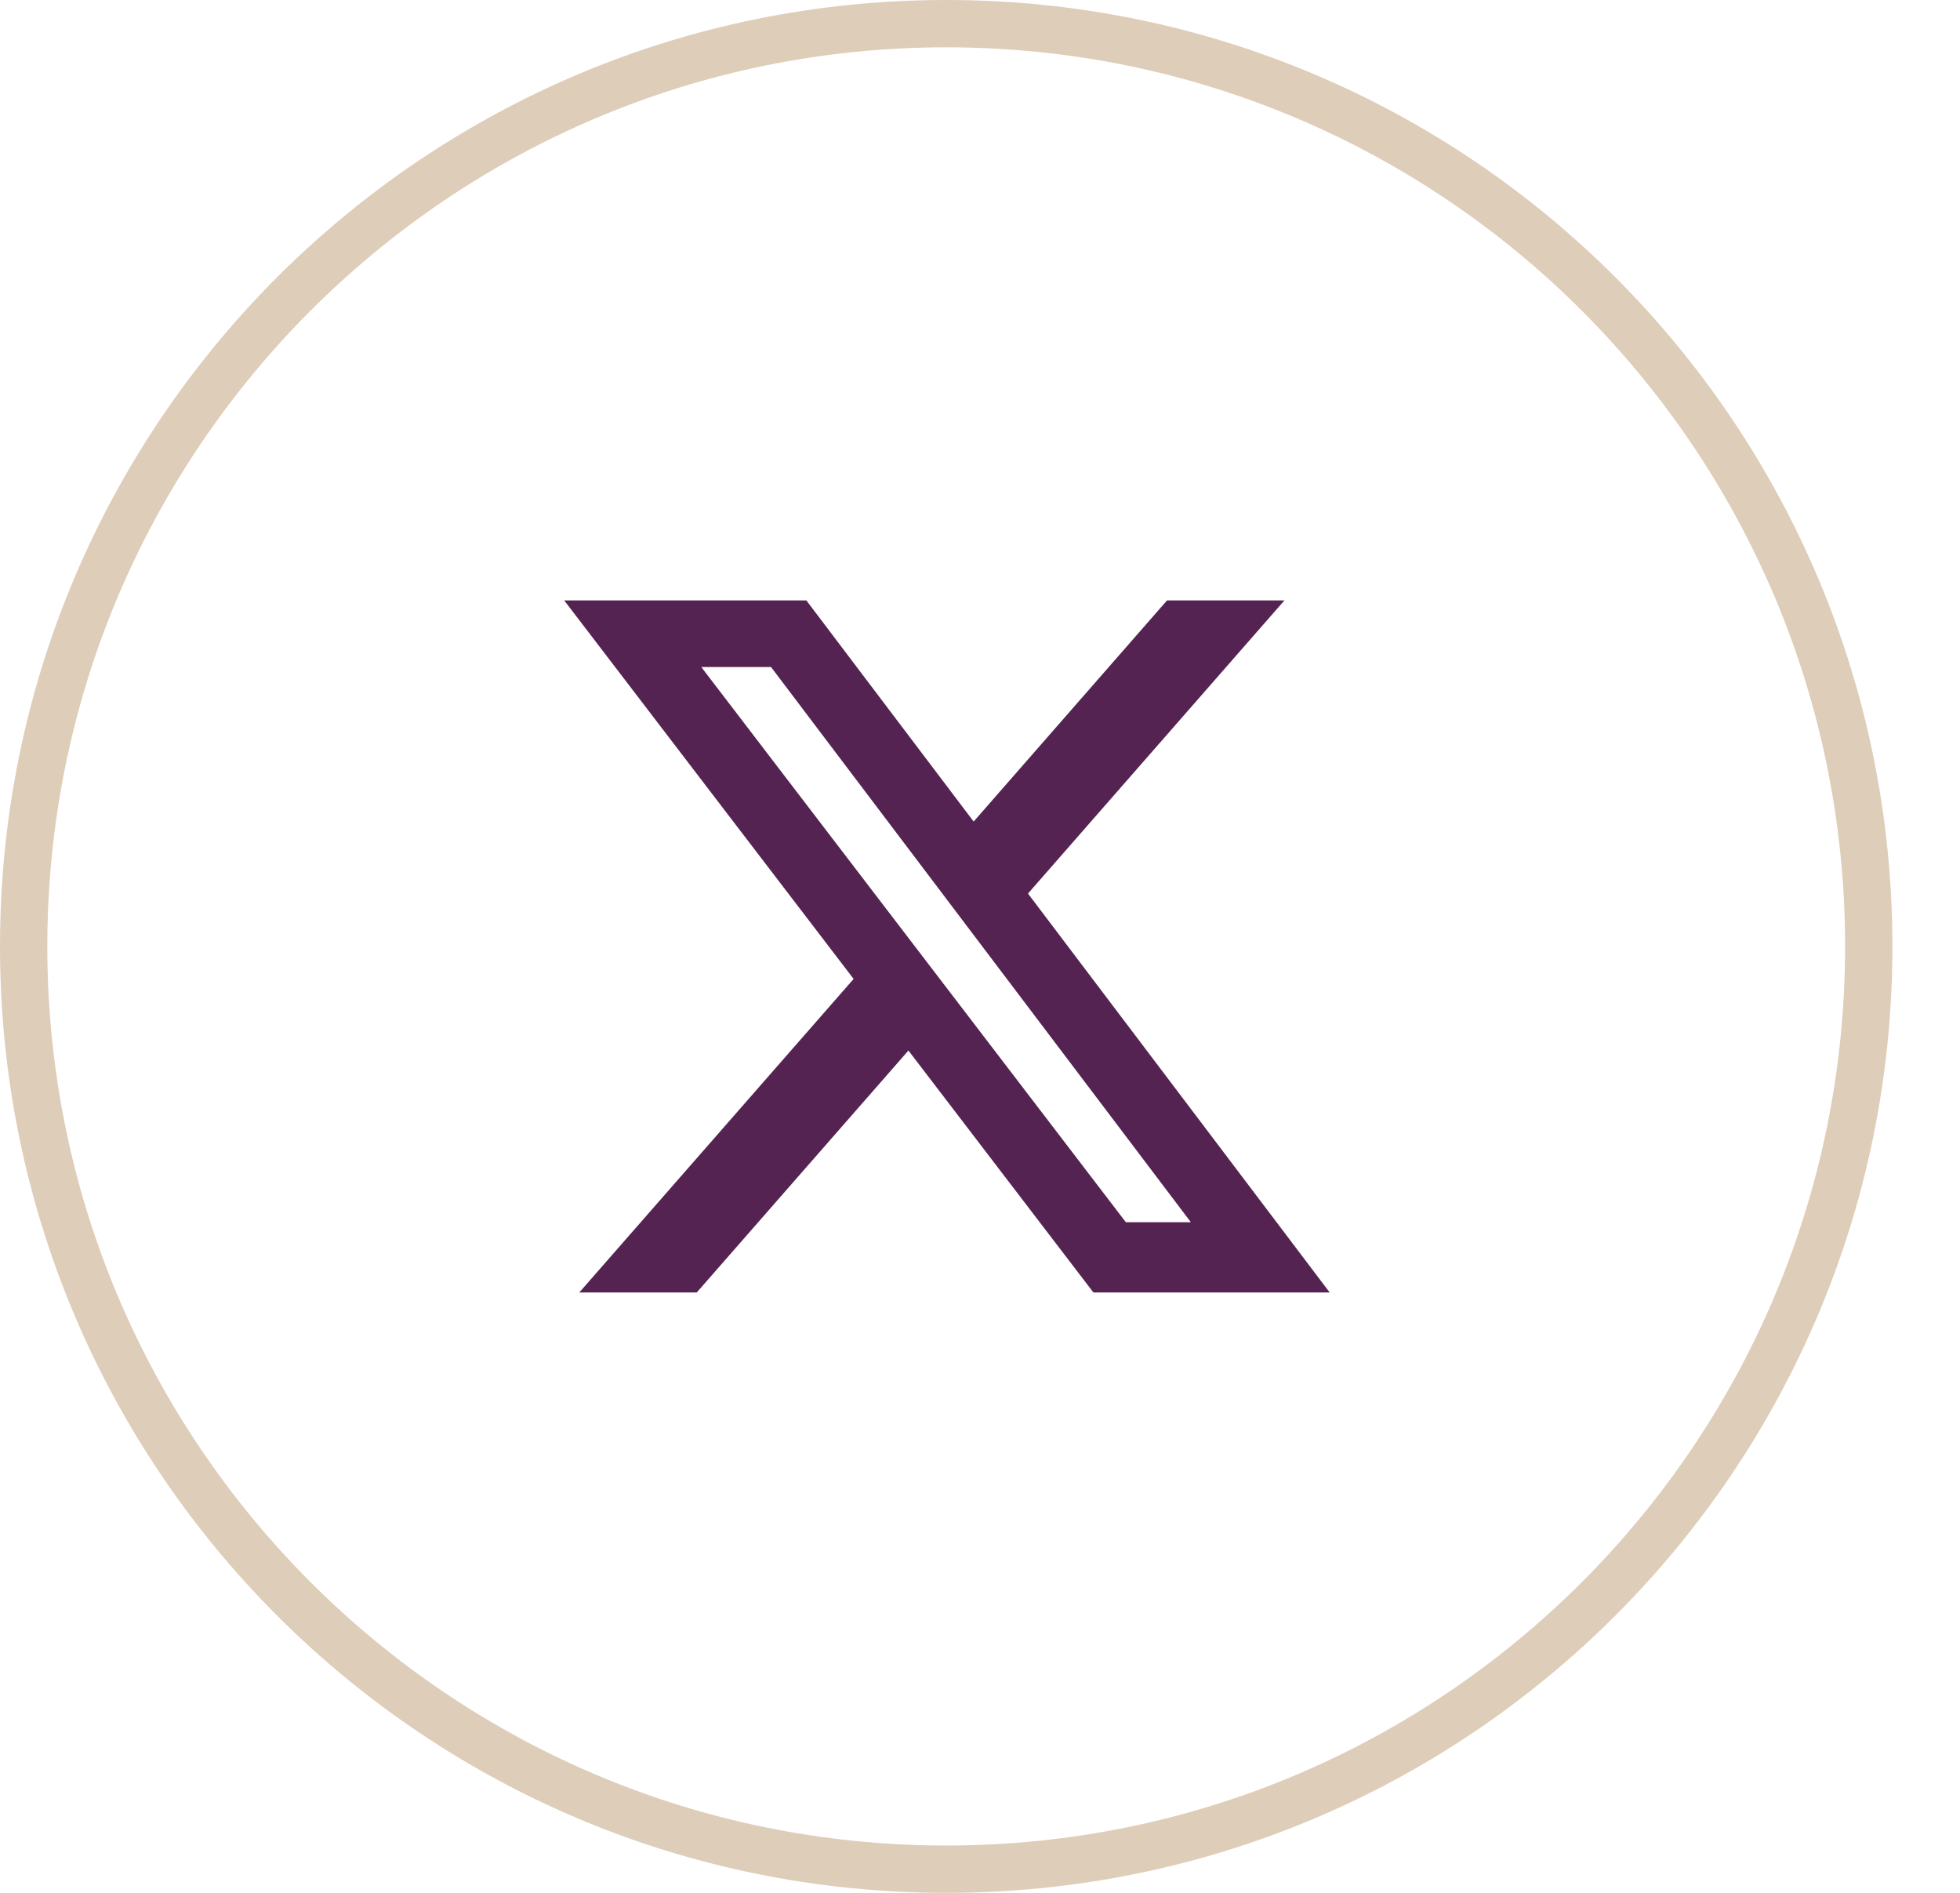
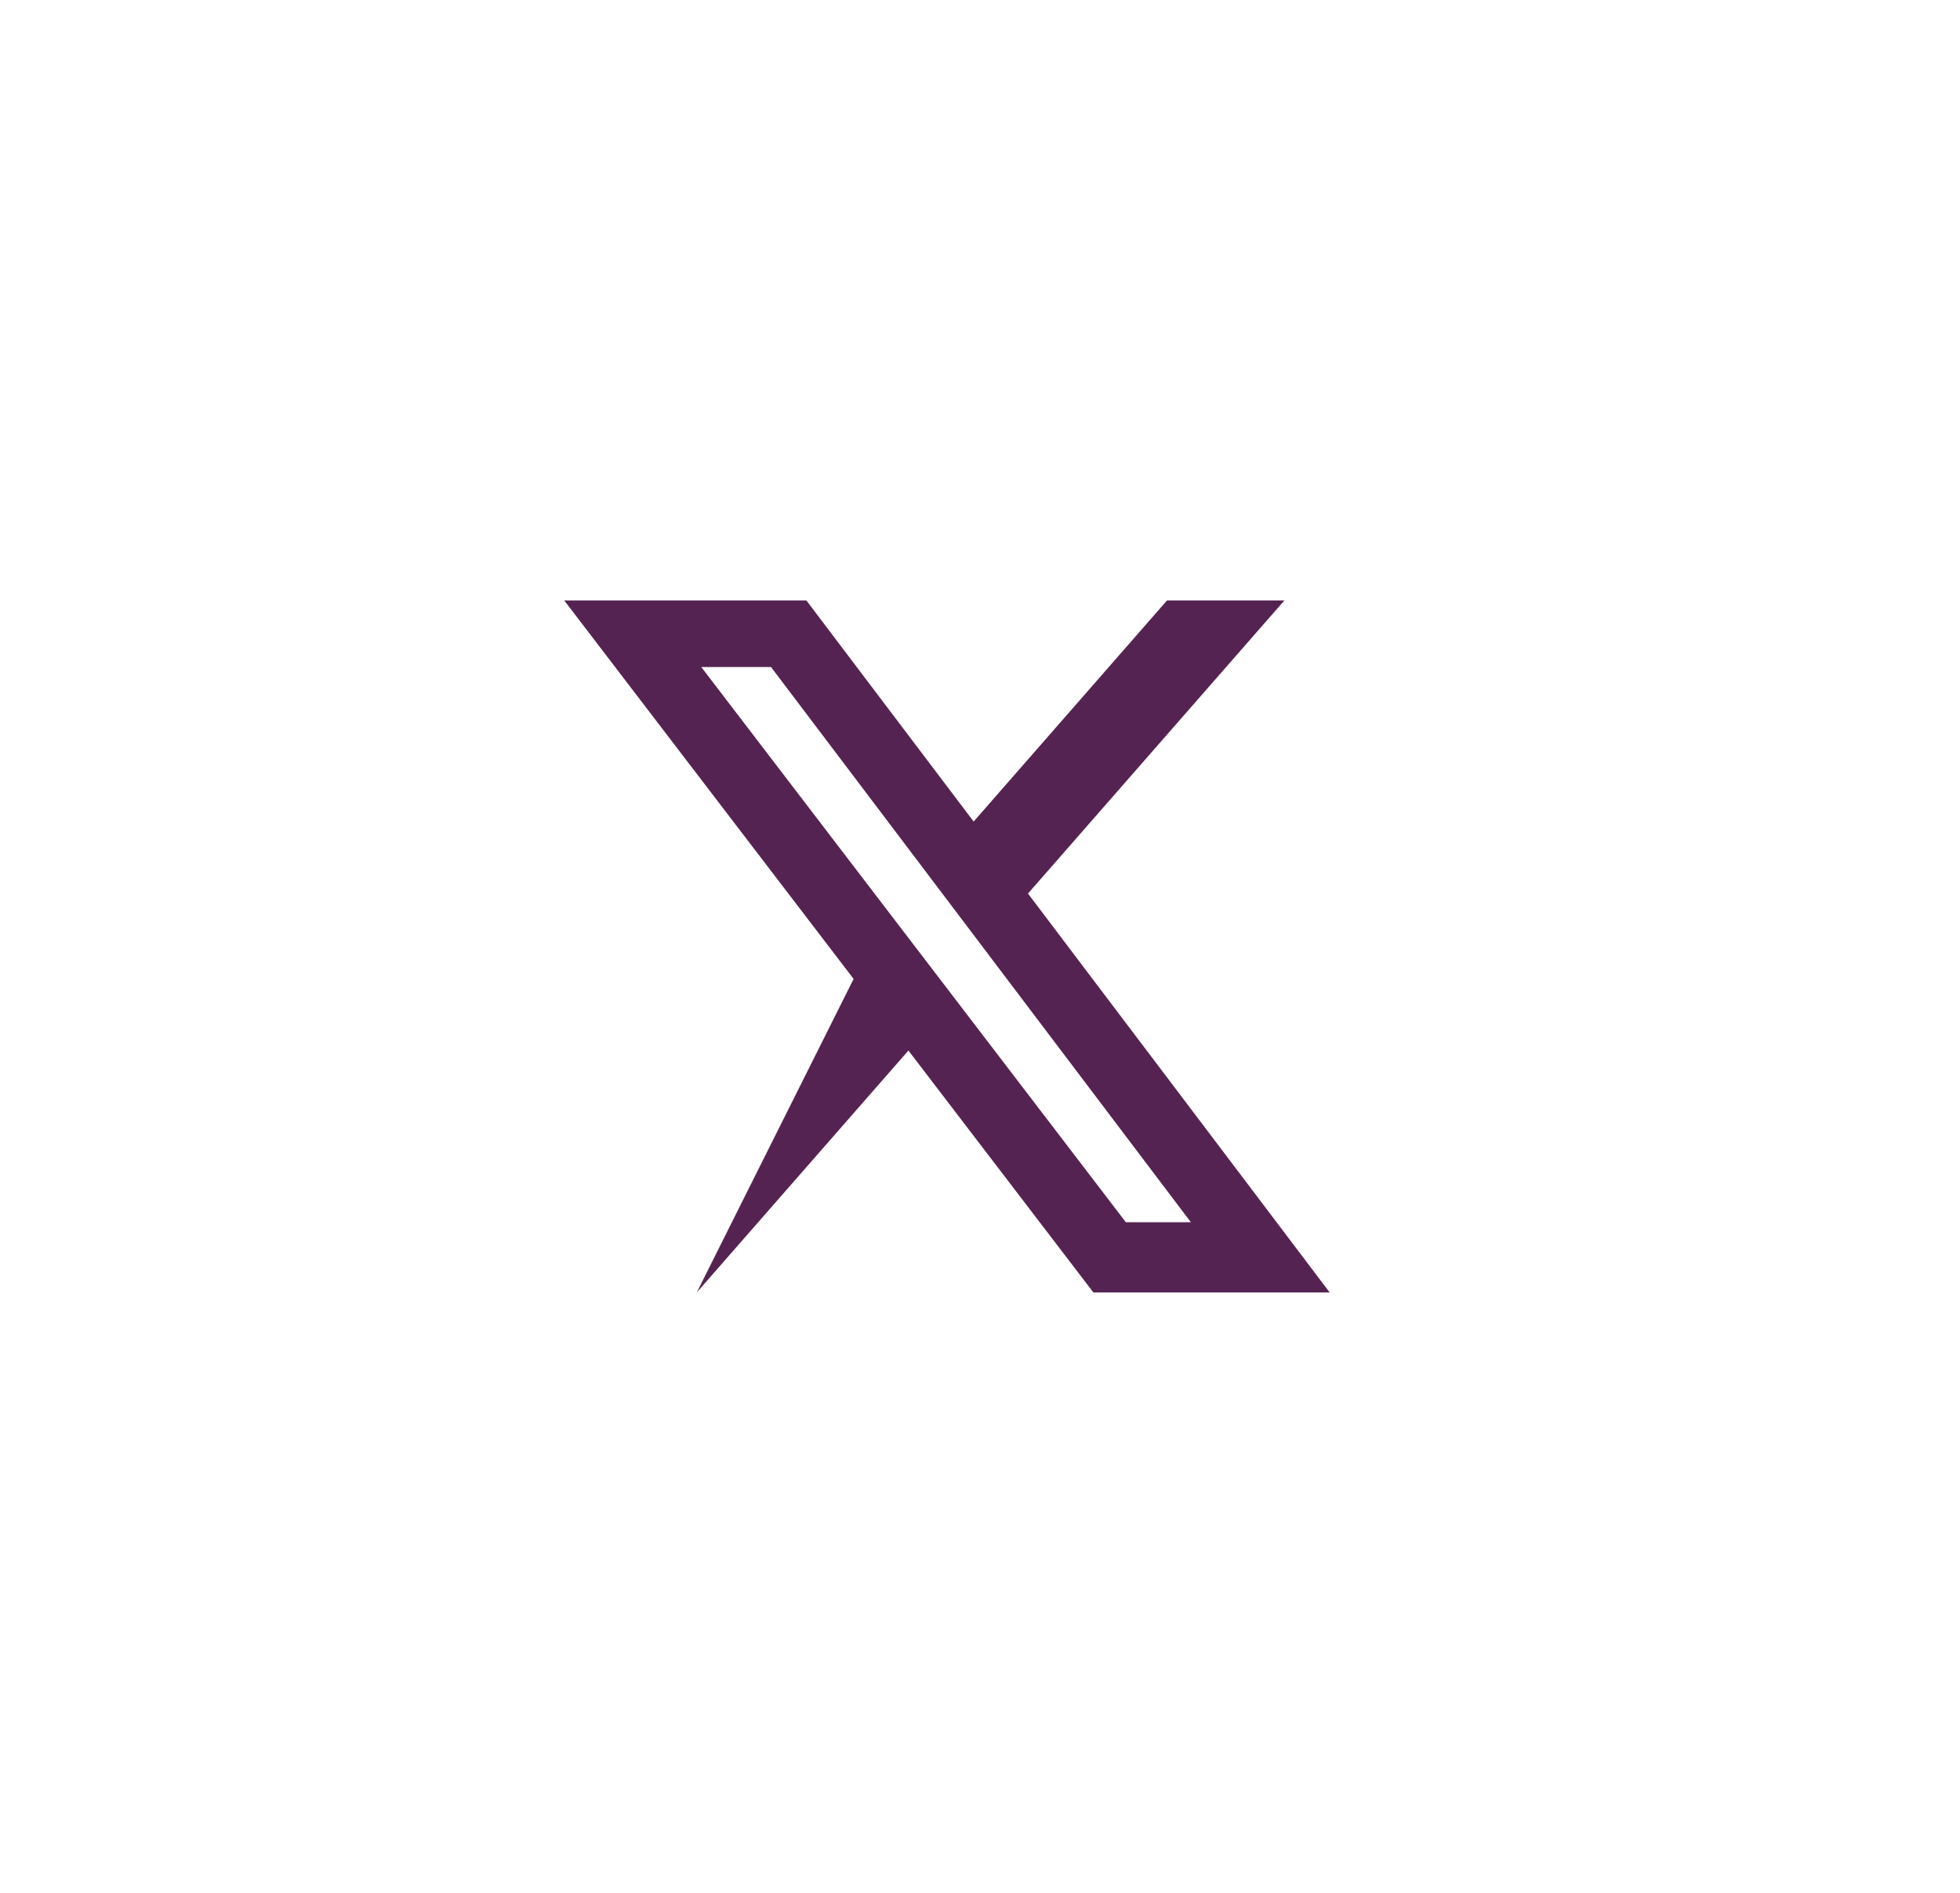
<svg xmlns="http://www.w3.org/2000/svg" width="29" height="28" viewBox="0 0 29 28" fill="none">
-   <path d="M14 0.35C21.539 0.35 27.65 6.461 27.65 14C27.65 21.539 21.539 27.65 14 27.65C6.461 27.65 0.35 21.539 0.35 14C0.35 6.461 6.461 0.35 14 0.35Z" stroke="#DECDB9" stroke-width="0.7" />
-   <path d="M17.267 8.882H19.004L15.21 13.218L19.674 19.119H16.178L13.441 15.54L10.309 19.119H8.571L12.63 14.481L8.348 8.882H11.931L14.406 12.153L17.267 8.882ZM16.658 18.08H17.62L11.408 9.867H10.376L16.658 18.08Z" fill="#552351" />
+   <path d="M17.267 8.882H19.004L15.21 13.218L19.674 19.119H16.178L13.441 15.54L10.309 19.119L12.63 14.481L8.348 8.882H11.931L14.406 12.153L17.267 8.882ZM16.658 18.08H17.62L11.408 9.867H10.376L16.658 18.08Z" fill="#552351" />
</svg>